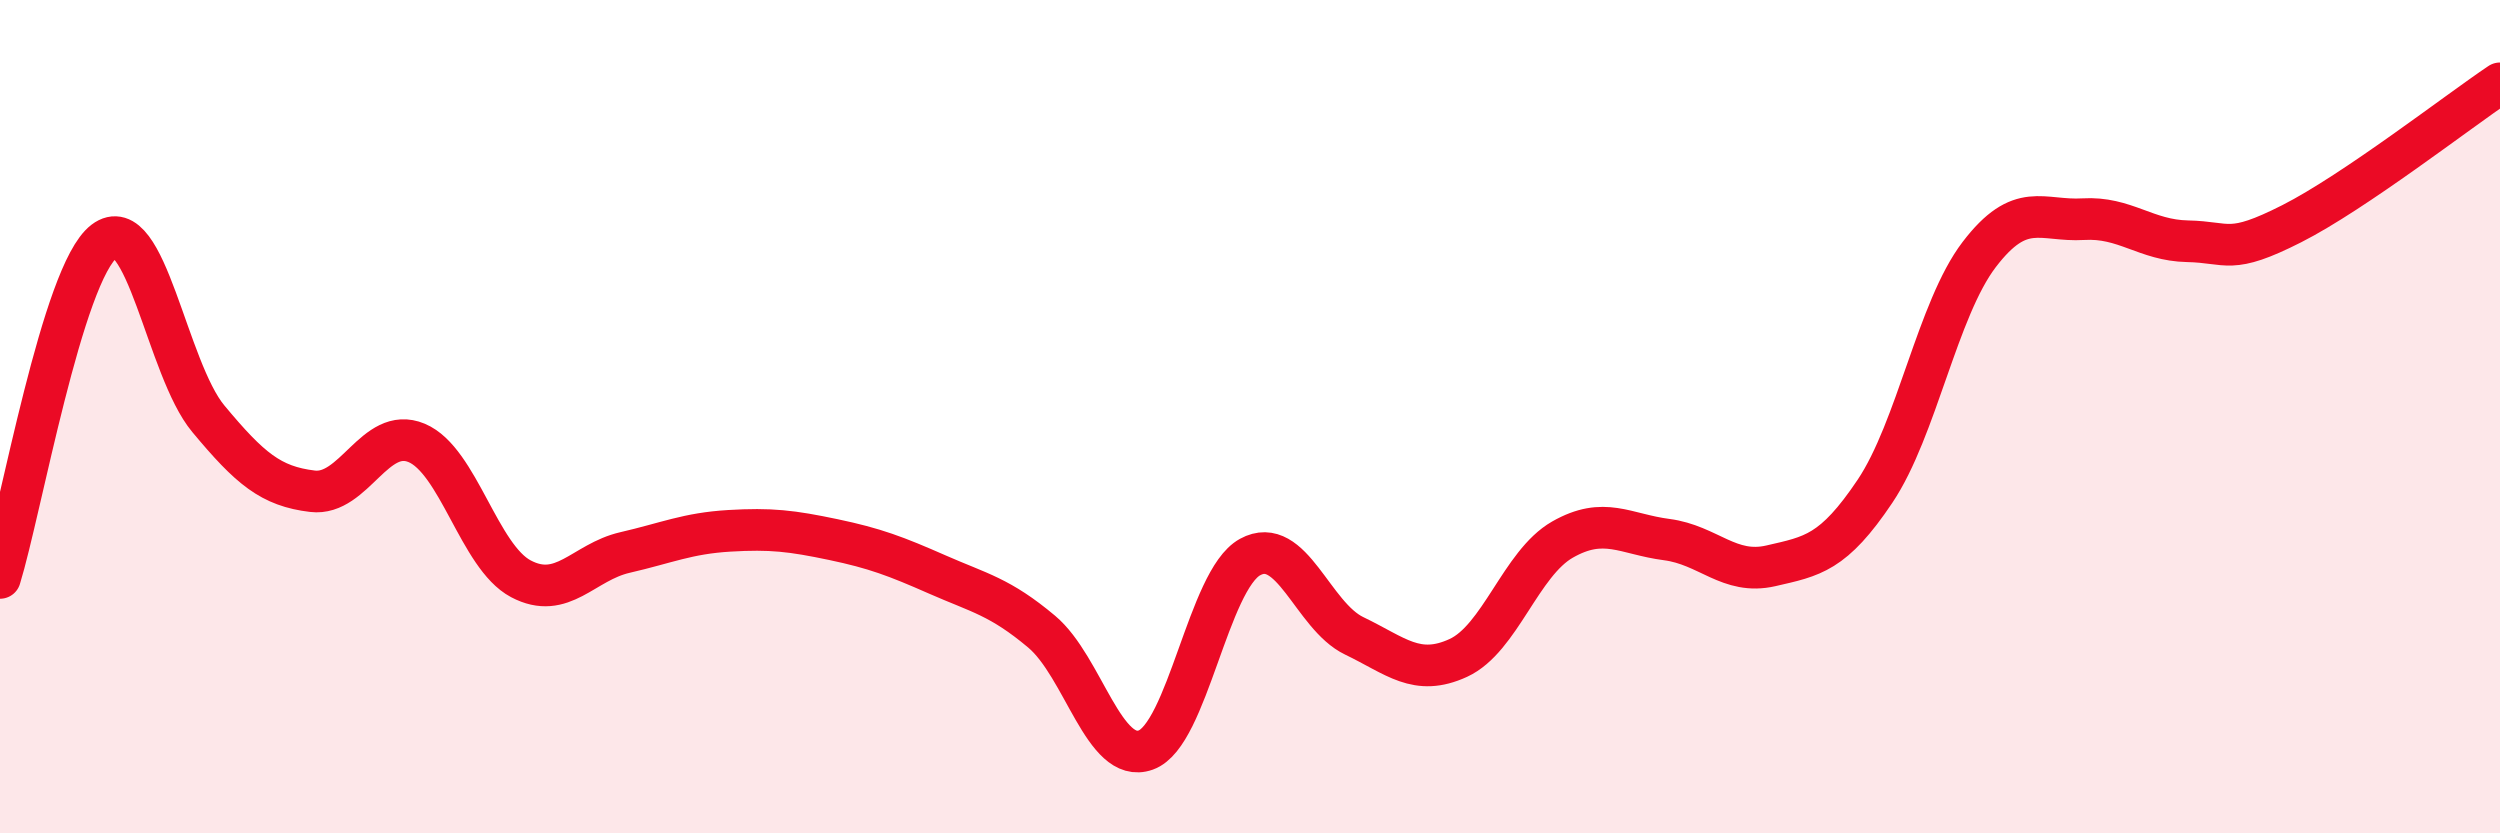
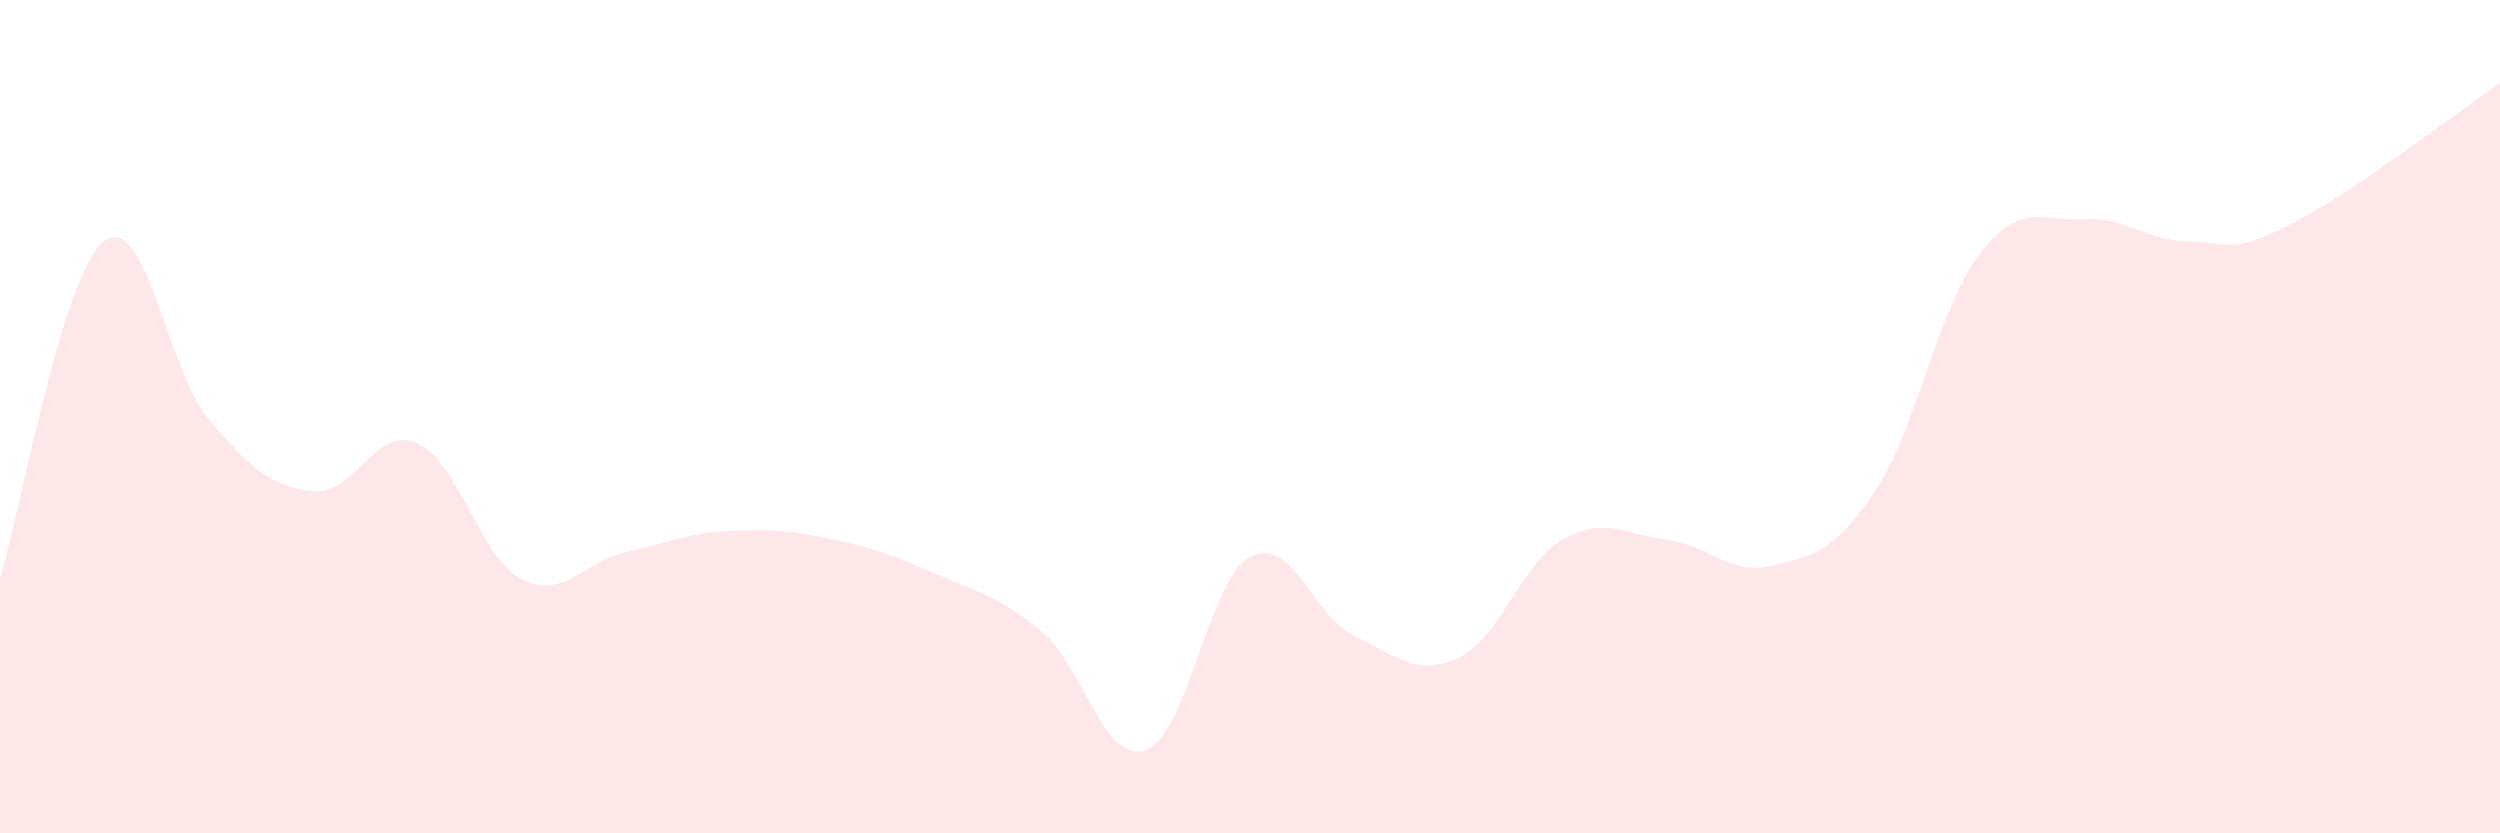
<svg xmlns="http://www.w3.org/2000/svg" width="60" height="20" viewBox="0 0 60 20">
  <path d="M 0,13.87 C 0.5,12.25 1.5,6.55 2.5,5.79 C 3.5,5.03 4,8.85 5,10.05 C 6,11.25 6.5,11.67 7.5,11.79 C 8.5,11.91 9,10.21 10,10.63 C 11,11.05 11.5,13.36 12.5,13.89 C 13.5,14.42 14,13.49 15,13.26 C 16,13.03 16.5,12.8 17.5,12.74 C 18.5,12.68 19,12.74 20,12.95 C 21,13.16 21.5,13.35 22.5,13.79 C 23.5,14.23 24,14.32 25,15.16 C 26,16 26.5,18.36 27.5,18 C 28.5,17.64 29,13.92 30,13.37 C 31,12.82 31.5,14.78 32.5,15.26 C 33.5,15.74 34,16.25 35,15.79 C 36,15.33 36.5,13.52 37.5,12.95 C 38.5,12.38 39,12.82 40,12.95 C 41,13.08 41.5,13.81 42.5,13.58 C 43.5,13.35 44,13.28 45,11.79 C 46,10.3 46.5,7.42 47.5,6.11 C 48.5,4.8 49,5.32 50,5.26 C 51,5.2 51.5,5.77 52.5,5.79 C 53.5,5.81 53.5,6.13 55,5.37 C 56.5,4.61 59,2.67 60,2L60 20L0 20Z" fill="#EB0A25" opacity="0.1" stroke-linecap="round" stroke-linejoin="round" />
-   <path d="M 0,13.87 C 0.5,12.25 1.5,6.55 2.5,5.79 C 3.5,5.03 4,8.85 5,10.05 C 6,11.25 6.5,11.67 7.5,11.79 C 8.5,11.91 9,10.21 10,10.63 C 11,11.05 11.5,13.36 12.5,13.89 C 13.5,14.42 14,13.49 15,13.26 C 16,13.03 16.5,12.8 17.5,12.74 C 18.5,12.68 19,12.74 20,12.95 C 21,13.16 21.5,13.35 22.5,13.79 C 23.5,14.23 24,14.32 25,15.16 C 26,16 26.5,18.36 27.5,18 C 28.5,17.64 29,13.92 30,13.37 C 31,12.82 31.5,14.78 32.5,15.26 C 33.5,15.74 34,16.25 35,15.79 C 36,15.33 36.5,13.52 37.5,12.95 C 38.5,12.38 39,12.82 40,12.95 C 41,13.08 41.5,13.81 42.5,13.58 C 43.5,13.35 44,13.28 45,11.79 C 46,10.3 46.5,7.42 47.5,6.11 C 48.5,4.8 49,5.32 50,5.26 C 51,5.2 51.5,5.77 52.5,5.79 C 53.5,5.81 53.5,6.13 55,5.37 C 56.5,4.61 59,2.67 60,2" stroke="#EB0A25" stroke-width="1" fill="none" stroke-linecap="round" stroke-linejoin="round" />
</svg>